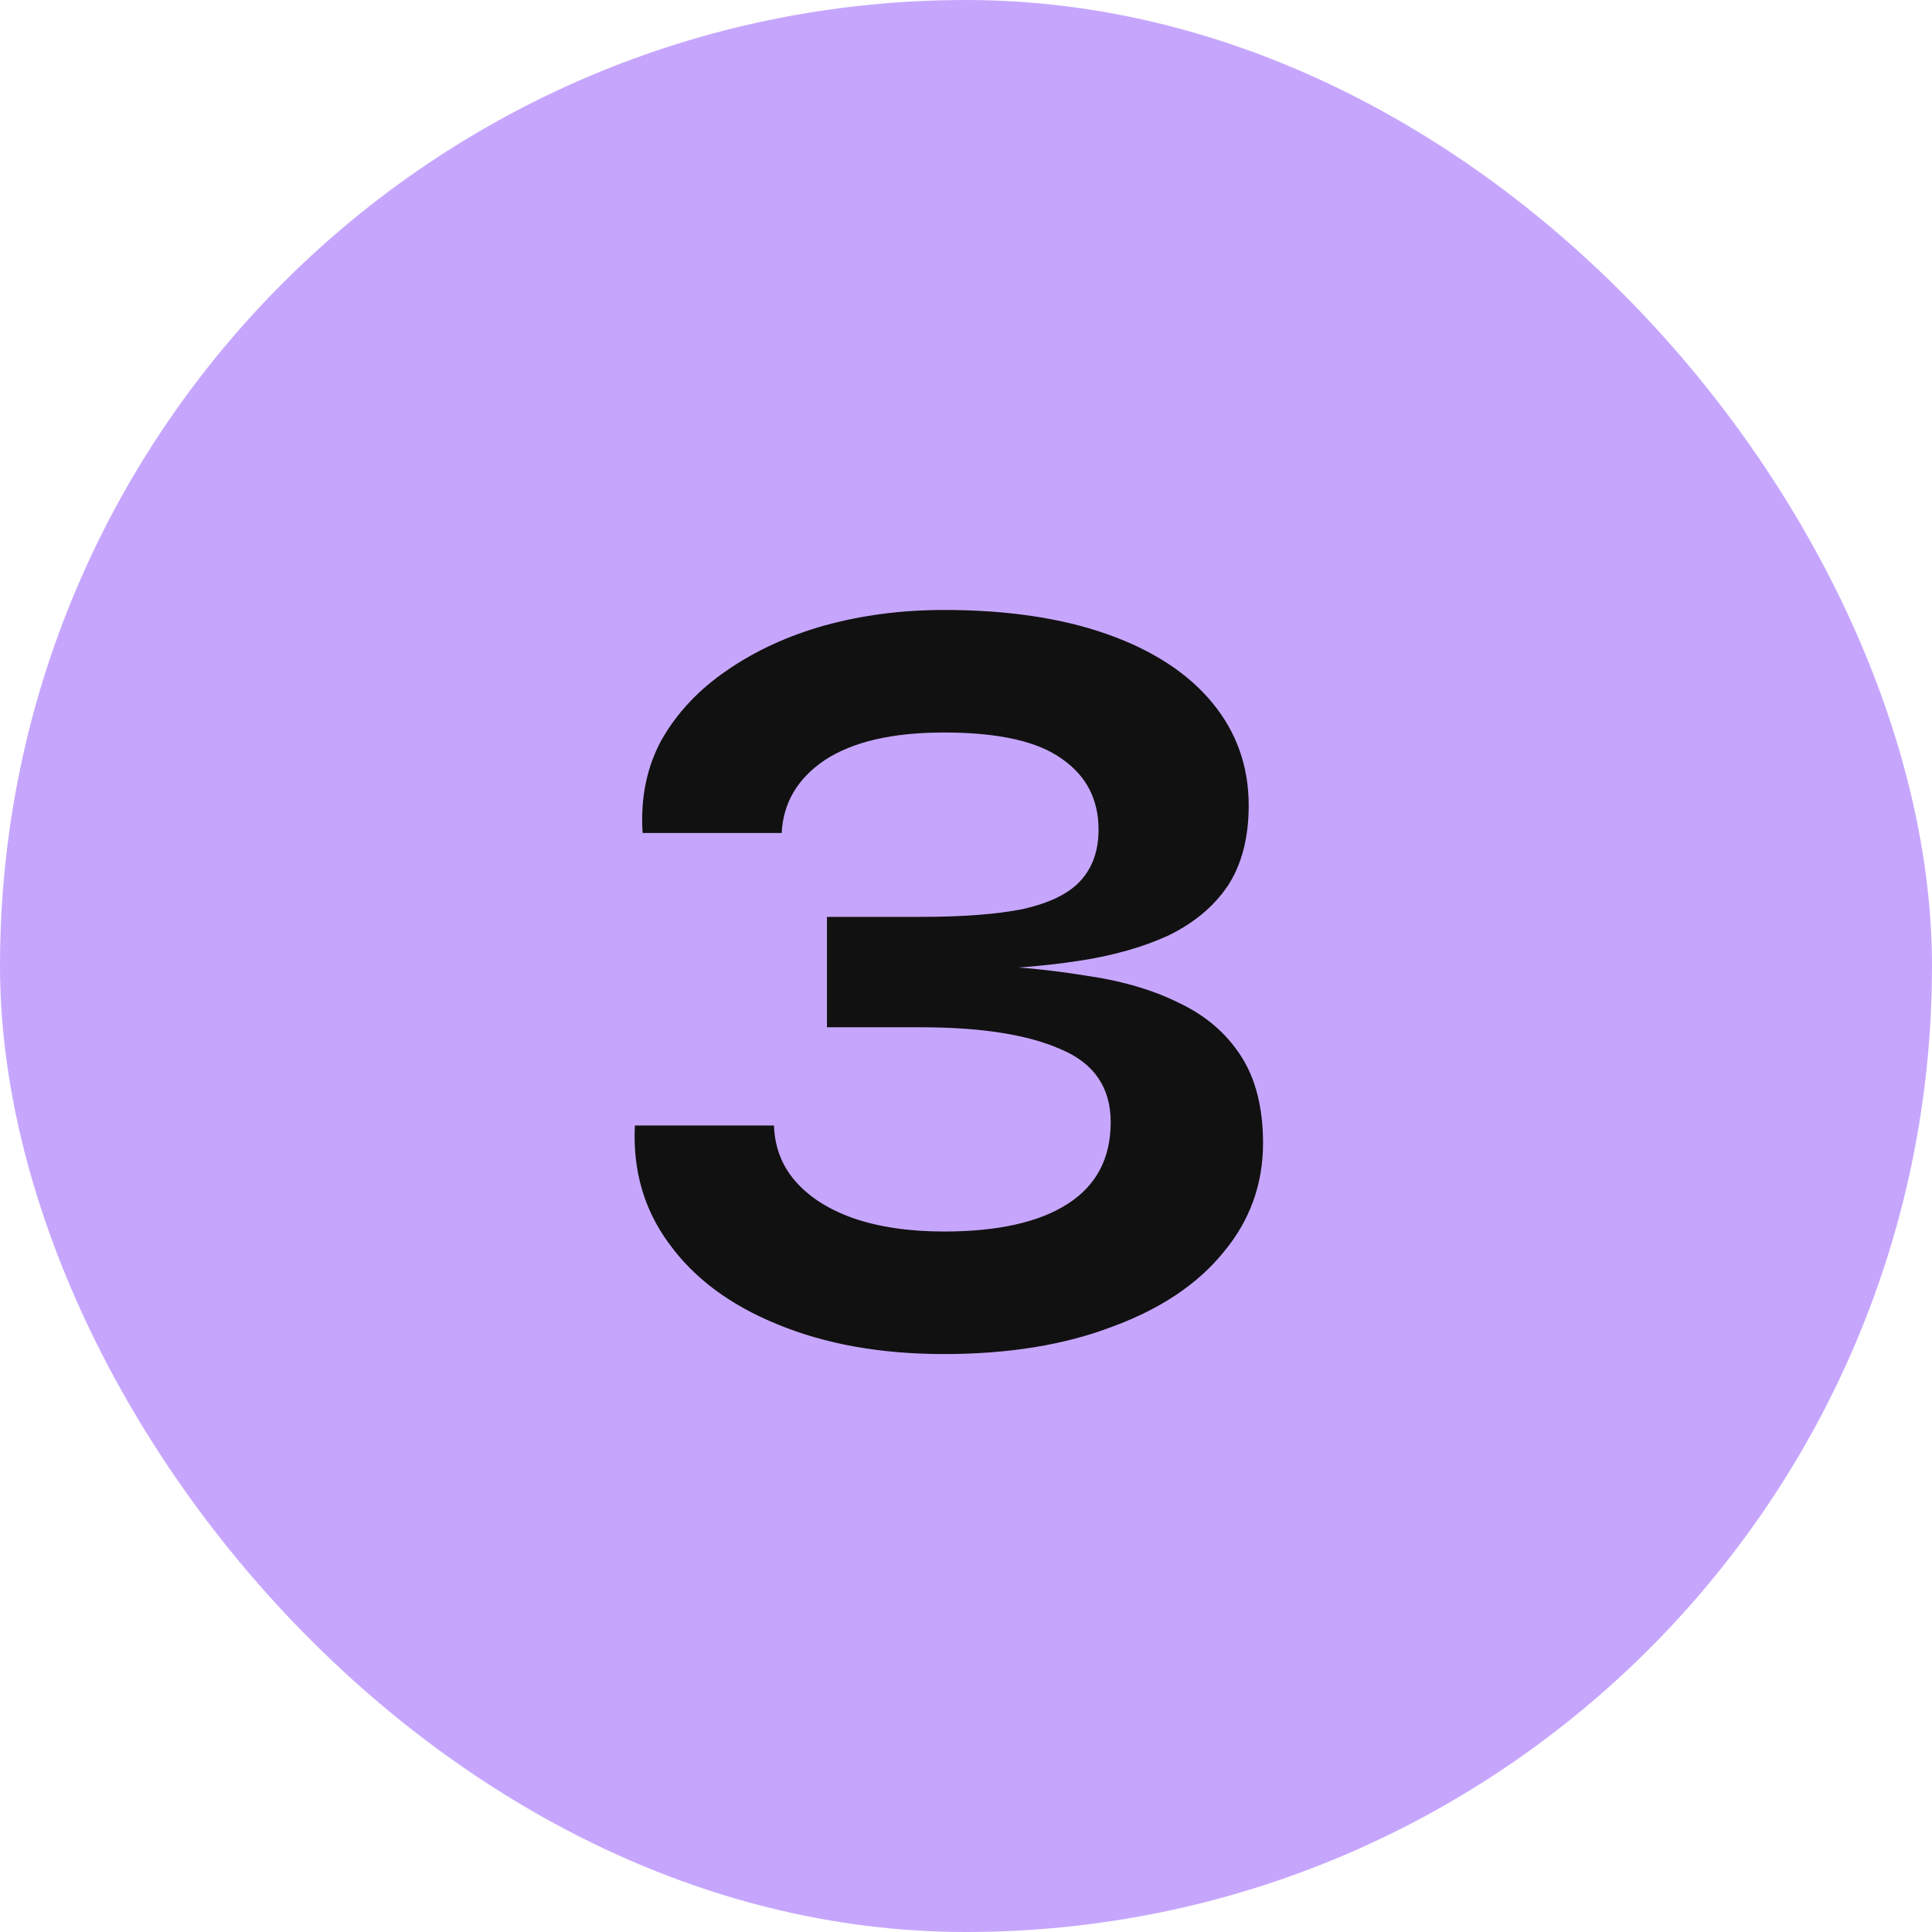
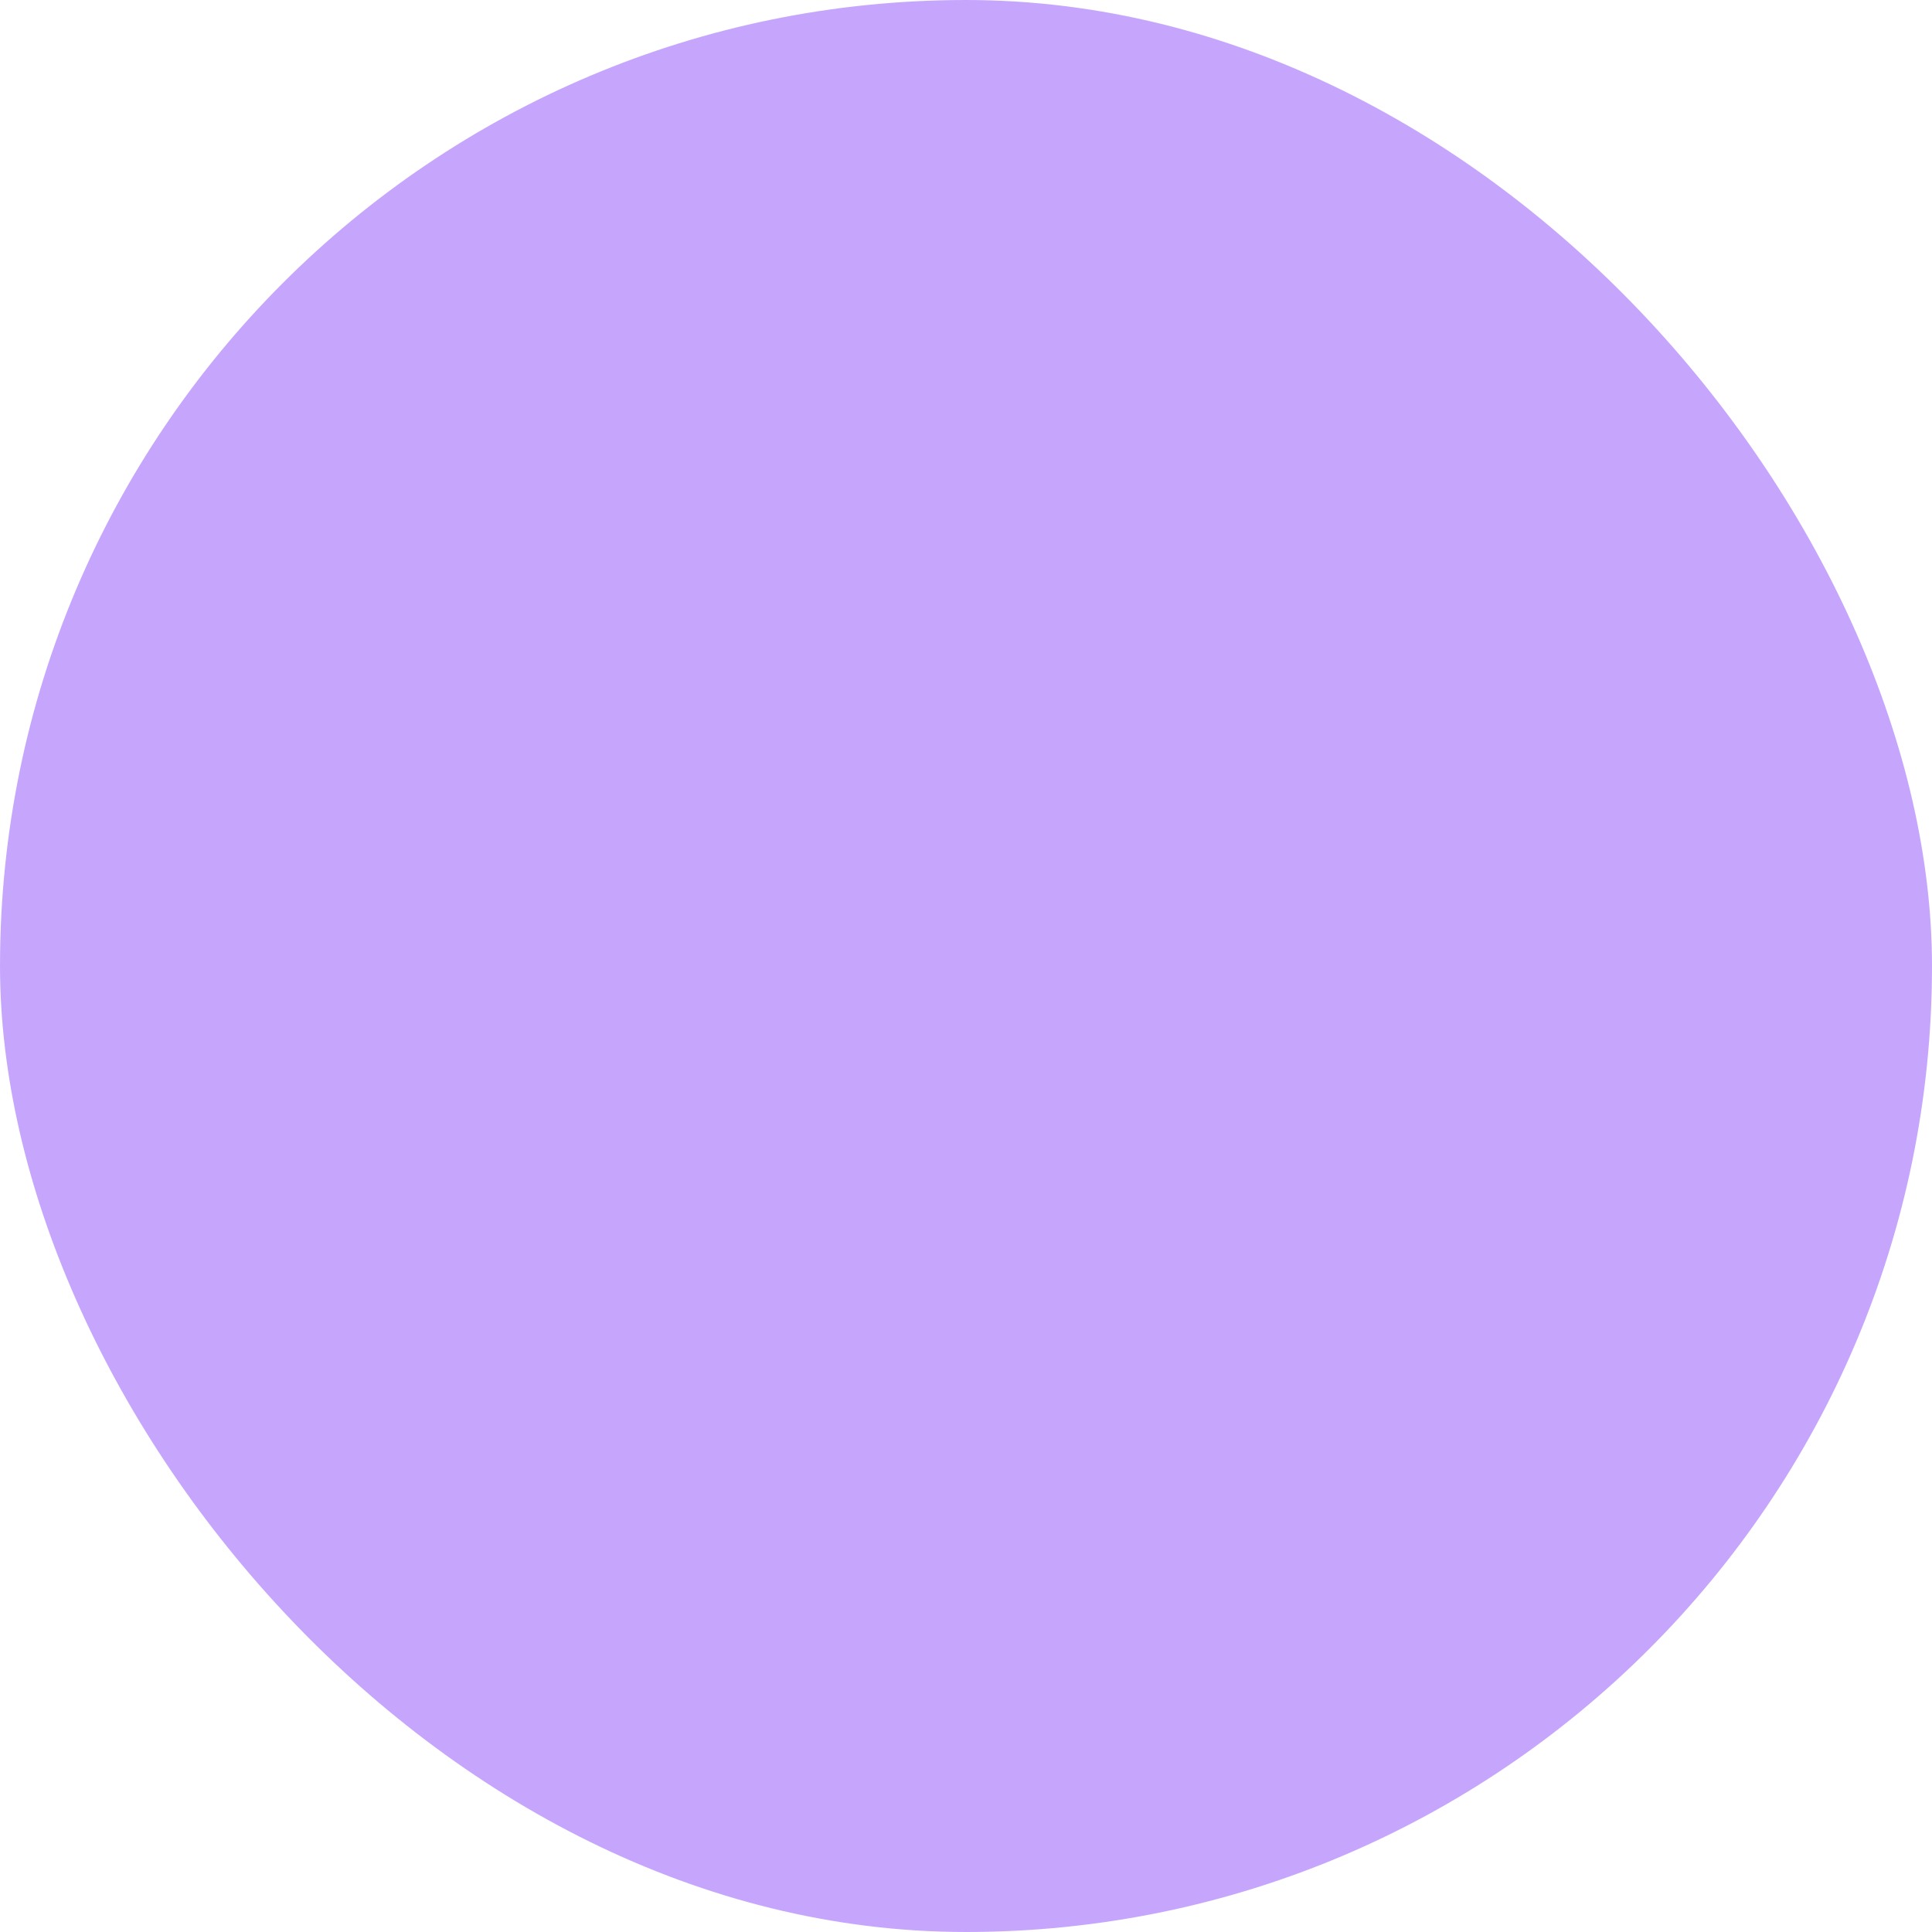
<svg xmlns="http://www.w3.org/2000/svg" fill="none" height="56" viewBox="0 0 56 56" width="56">
  <filter id="a" color-interpolation-filters="sRGB" filterUnits="userSpaceOnUse" height="22.568" width="18.304" x="18.306" y="16.68">
    <feFlood flood-opacity="0" result="BackgroundImageFix" />
    <feColorMatrix in="SourceAlpha" result="hardAlpha" type="matrix" values="0 0 0 0 0 0 0 0 0 0 0 0 0 0 0 0 0 0 127 0" />
    <feOffset dy="1" />
    <feComposite in2="hardAlpha" operator="out" />
    <feColorMatrix type="matrix" values="0 0 0 0 1 0 0 0 0 1 0 0 0 0 1 0 0 0 0.15 0" />
    <feBlend in2="BackgroundImageFix" mode="normal" result="effect1_dropShadow_1669_12368" />
    <feBlend in="SourceGraphic" in2="effect1_dropShadow_1669_12368" mode="normal" result="shape" />
  </filter>
  <clipPath id="b">
    <rect height="56" rx="28" width="56" />
  </clipPath>
  <g clip-path="url(#b)">
    <rect fill="#c6a6fd" height="56" rx="28" width="56" />
    <g filter="url(#a)">
-       <path d="m27.97 27.112v-.16c1.259.043 2.411.149 3.456.32 1.067.149 1.984.416 2.752.8.768.363 1.365.875 1.792 1.536s.64 1.504.64 2.528c0 1.195-.384 2.251-1.152 3.168-.747.917-1.813 1.632-3.2 2.144-1.387.533-3.019.8-4.896.8-1.835 0-3.445-.288-4.832-.864-1.365-.555-2.411-1.333-3.136-2.336-.725-.981-1.056-2.123-.992-3.424h4.032c.021.619.224 1.152.608 1.6.405.469.971.832 1.696 1.088.747.256 1.621.384 2.624.384 1.557 0 2.752-.267 3.584-.8s1.248-1.323 1.248-2.368c0-1.003-.48-1.707-1.44-2.112-.96-.427-2.315-.64-4.064-.64h-2.72v-3.2h2.72c1.216 0 2.197-.075 2.944-.224.768-.171 1.323-.437 1.664-.8.363-.384.544-.885.544-1.504 0-.875-.352-1.557-1.056-2.048-.704-.512-1.845-.768-3.424-.768-1.493 0-2.645.267-3.456.8-.789.533-1.205 1.237-1.248 2.112h-4.032c-.064-1.003.117-1.899.544-2.688.448-.789 1.077-1.461 1.888-2.016.832-.576 1.781-1.013 2.848-1.312 1.088-.299 2.24-.448 3.456-.448 1.835 0 3.413.235 4.736.704s2.336 1.131 3.04 1.984 1.056 1.845 1.056 2.976c0 .939-.203 1.717-.608 2.336-.405.597-.981 1.077-1.728 1.44-.747.341-1.621.587-2.624.736-.981.149-2.069.235-3.264.256z" fill="#111" />
-     </g>
+       </g>
  </g>
</svg>